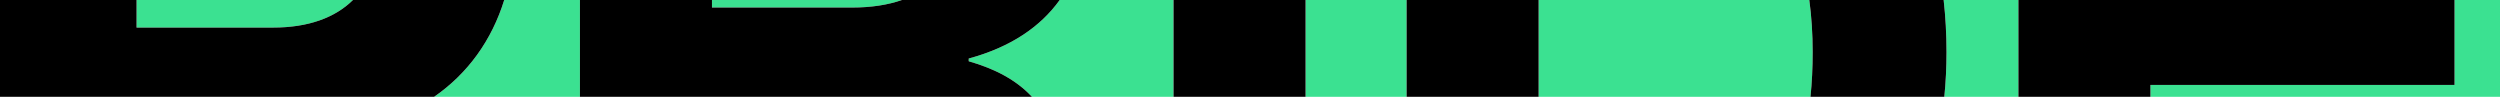
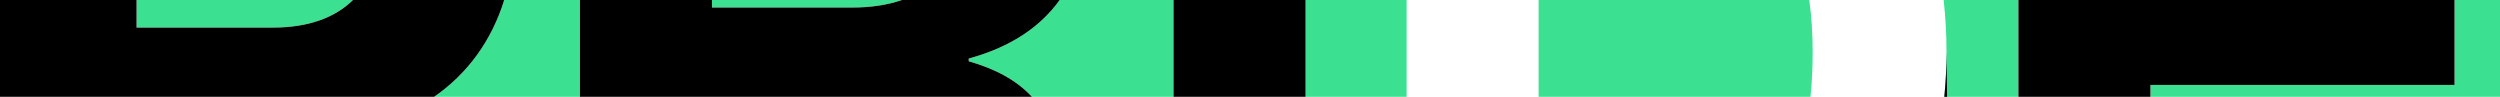
<svg xmlns="http://www.w3.org/2000/svg" preserveAspectRatio="none" id="uuid-a4434212-69dd-4009-8ef7-ebb2bf4f80e3" viewBox="0 0 1291.74 50">
  <defs>
    <style>.uuid-d0e5155d-89ed-4f55-a06e-a3ed8fca604f,.uuid-d128f083-7a84-4e9f-b293-091e1368994a{stroke-width:0px;}.uuid-d128f083-7a84-4e9f-b293-091e1368994a{fill:#3be191;}</style>
  </defs>
  <g id="uuid-e2a5e3ae-0d6c-404a-a594-c2ebee777e85">
    <path class="uuid-d128f083-7a84-4e9f-b293-091e1368994a" d="m70.56,0h111.82c-9.17,9.1-23.01,14.25-41.25,14.25h-70.57V0Z" />
    <path class="uuid-d128f083-7a84-4e9f-b293-091e1368994a" d="m367.87,0h98.19c-7.25,2.53-15.83,3.9-25.75,3.9h-72.44V0Z" />
    <polygon class="uuid-d128f083-7a84-4e9f-b293-091e1368994a" points="1291.74 0 1291.74 50 1111.12 50 1111.12 43.89 1268.25 43.89 1268.25 0 1291.74 0" />
    <path class="uuid-d128f083-7a84-4e9f-b293-091e1368994a" d="m299.65,0v50h-75.32c17.4-12.04,29.72-29.13,36.2-50h39.12Z" />
    <path class="uuid-d128f083-7a84-4e9f-b293-091e1368994a" d="m606.36,0v50h-73.17c-8.13-8.68-18.92-14.39-32.66-18.35v-1.41c21.62-5.87,37.01-16.33,47.01-30.24h58.82Z" />
    <rect class="uuid-d128f083-7a84-4e9f-b293-091e1368994a" x="674.58" width="52.21" height="50" />
    <path class="uuid-d128f083-7a84-4e9f-b293-091e1368994a" d="m936.6,26.95c0,8.1-.37,15.79-1.13,23.05h-140.47V0h139.86c1.16,8.53,1.74,17.54,1.74,26.95Z" />
    <path class="uuid-d128f083-7a84-4e9f-b293-091e1368994a" d="m1042.91,0v50h-38.29c.75-7.53,1.13-15.22,1.13-23.05,0-9.23-.5-18.22-1.48-26.95h38.64Z" />
    <path class="uuid-d0e5155d-89ed-4f55-a06e-a3ed8fca604f" d="m260.53,0c-6.48,20.87-18.8,37.96-36.2,50H0V0h70.56v14.25h70.57c18.24,0,32.08-5.15,41.25-14.25h78.15Z" />
    <path class="uuid-d0e5155d-89ed-4f55-a06e-a3ed8fca604f" d="m500.53,30.24v1.41c13.74,3.96,24.53,9.67,32.66,18.35h-233.54V0h68.22v3.9h72.44c9.92,0,18.5-1.37,25.75-3.9h81.48c-10,13.91-25.39,24.37-47.01,30.24Z" />
    <rect class="uuid-d0e5155d-89ed-4f55-a06e-a3ed8fca604f" x="606.36" width="68.22" height="50" />
-     <rect class="uuid-d0e5155d-89ed-4f55-a06e-a3ed8fca604f" x="726.79" width="68.21" height="50" />
-     <path class="uuid-d0e5155d-89ed-4f55-a06e-a3ed8fca604f" d="m1005.75,26.95c0,7.83-.38,15.52-1.13,23.05h-69.15c.76-7.26,1.13-14.95,1.13-23.05,0-9.41-.58-18.42-1.74-26.95h69.41c.98,8.73,1.48,17.72,1.48,26.95Z" />
+     <path class="uuid-d0e5155d-89ed-4f55-a06e-a3ed8fca604f" d="m1005.75,26.95c0,7.83-.38,15.52-1.13,23.05h-69.15h69.41c.98,8.73,1.48,17.72,1.48,26.95Z" />
    <polygon class="uuid-d0e5155d-89ed-4f55-a06e-a3ed8fca604f" points="1268.25 0 1268.25 43.89 1111.12 43.89 1111.12 50 1042.91 50 1042.91 0 1268.25 0" />
  </g>
</svg>